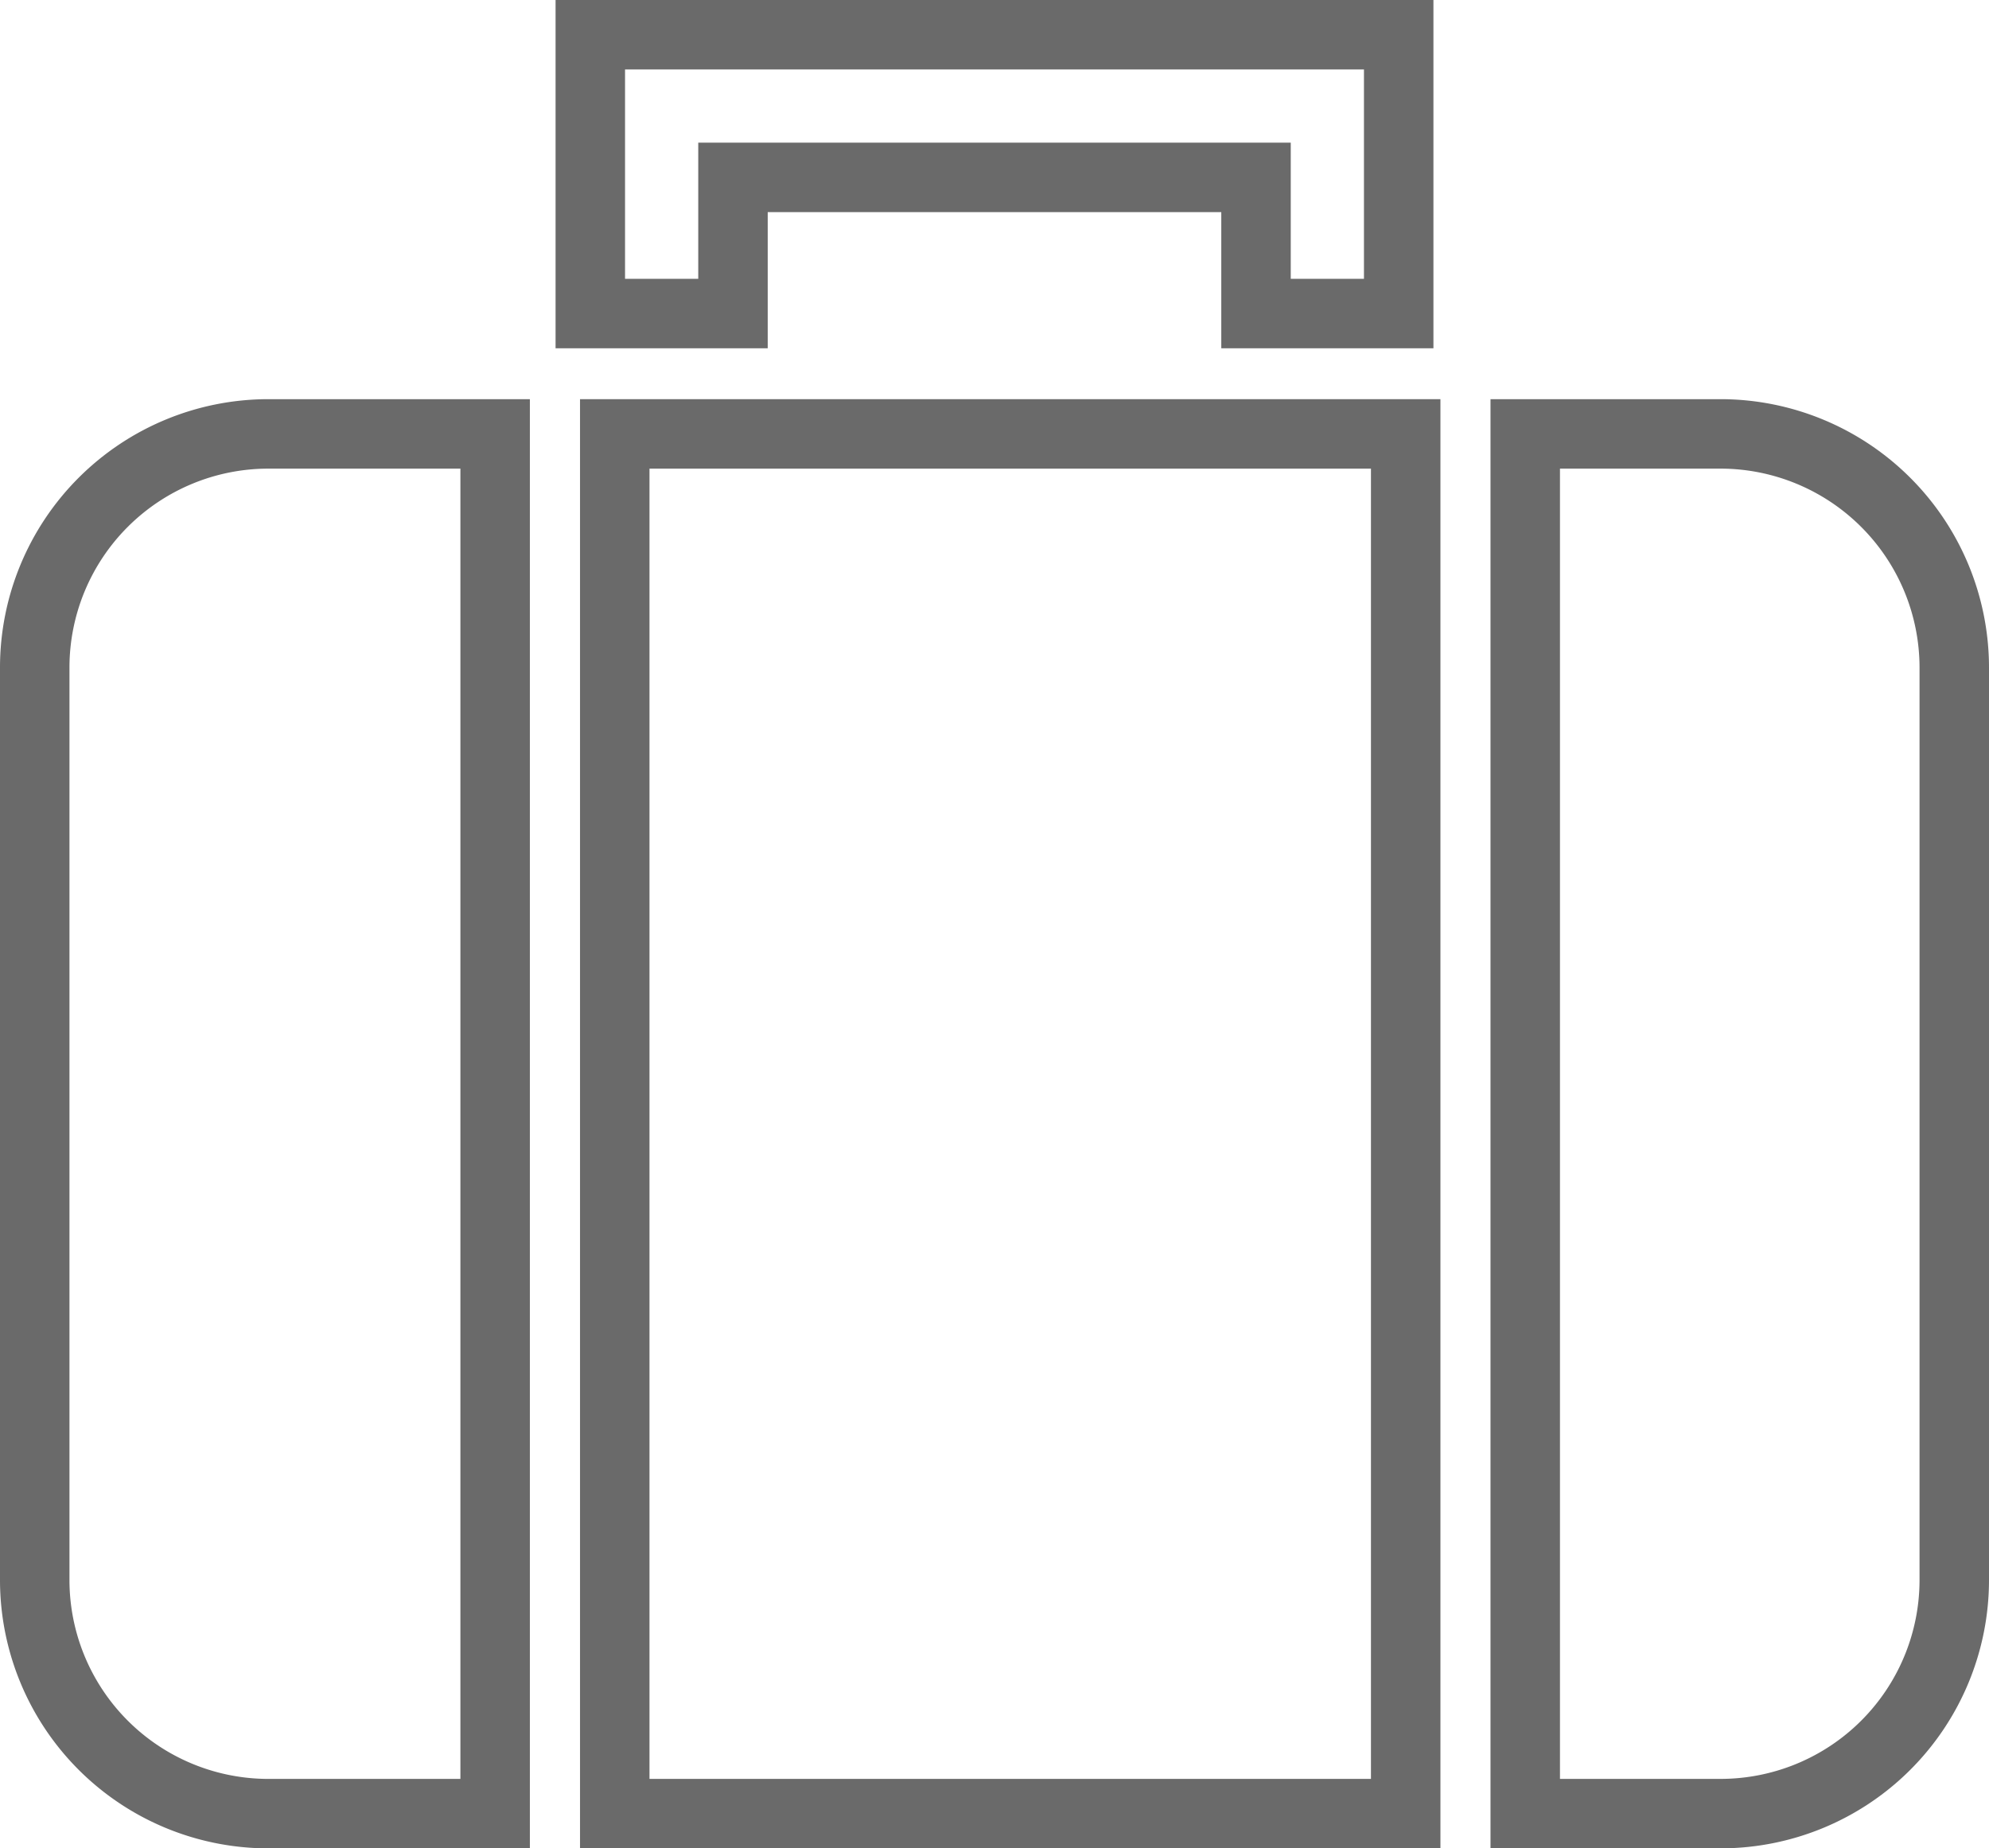
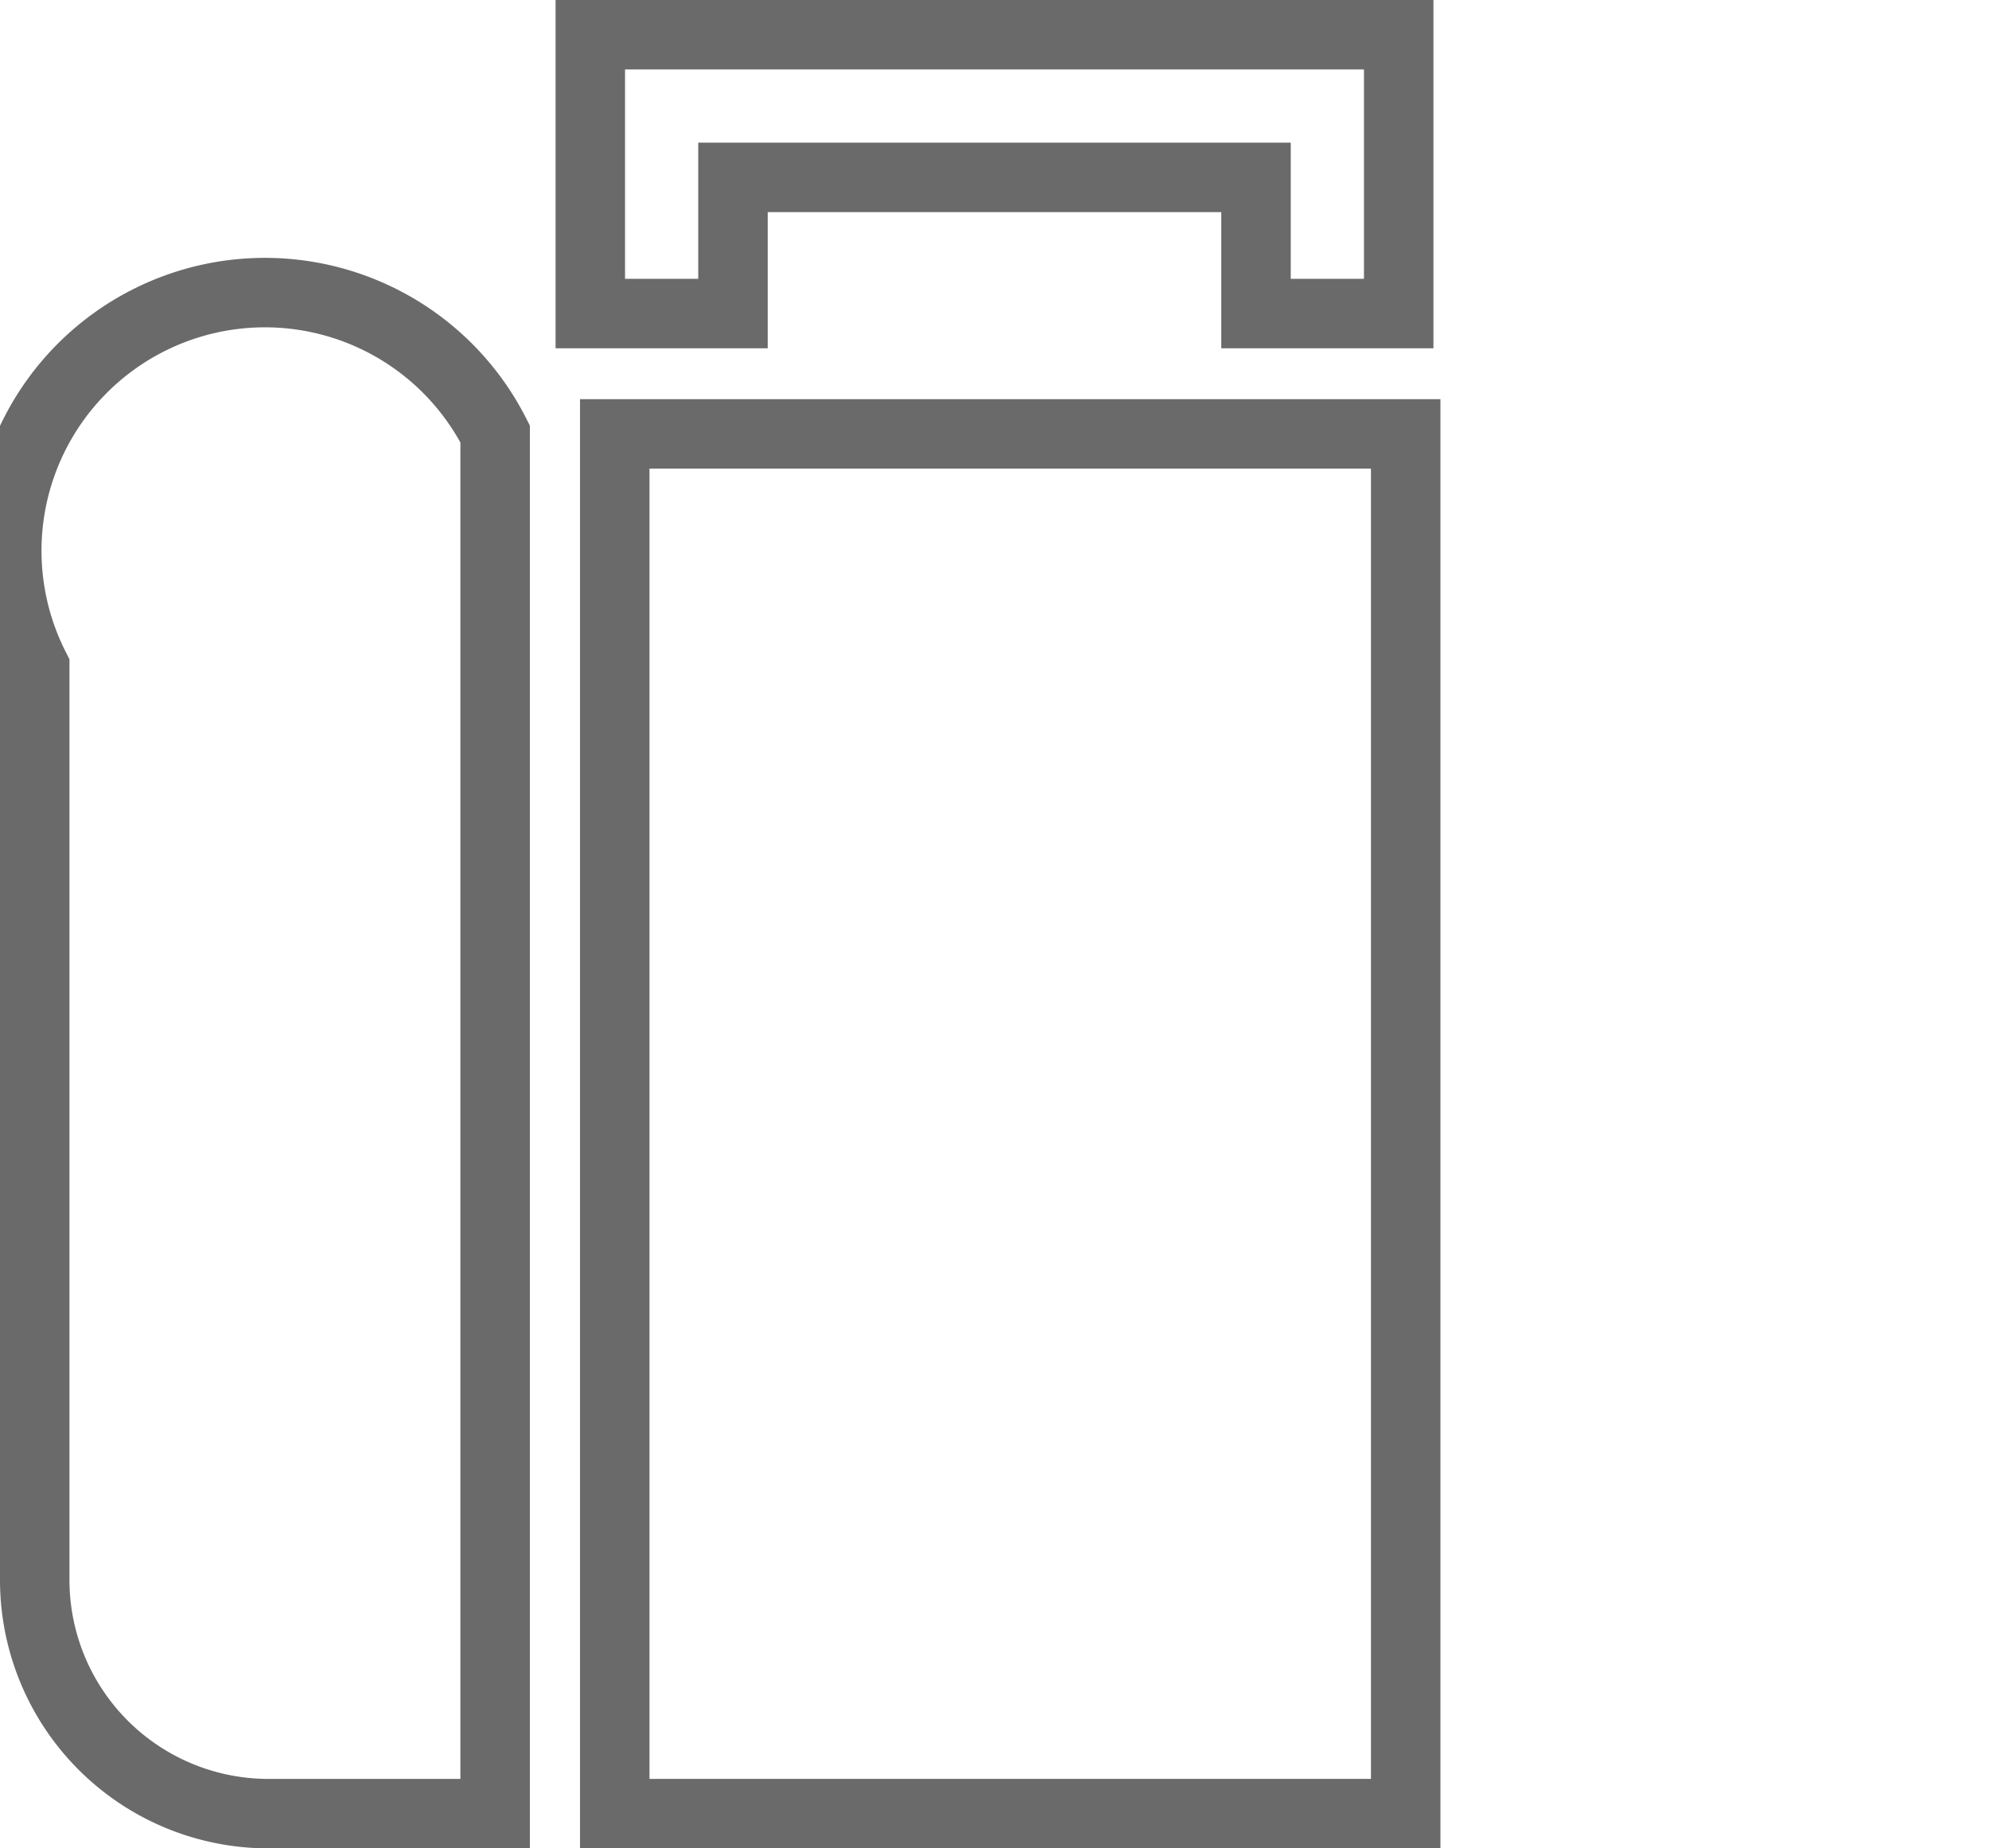
<svg xmlns="http://www.w3.org/2000/svg" width="85.901" height="79.835" viewBox="0 0 85.901 79.835">
  <g id="noun_Luggage_2745695" transform="translate(-7.05 -10.083)">
    <g id="Groupe_22" data-name="Groupe 22">
      <path id="Tracé_20" data-name="Tracé 20" d="M38.706,17.745H61.295v5.881h6.162V11.583H32.544V23.626h6.162Z" fill="none" stroke="#6a6a6a" stroke-width="3" />
-       <path id="Tracé_21" data-name="Tracé 21" d="M8.55,38.917V78.325A10.093,10.093,0,0,0,18.643,88.418h9.791V28.824H18.643A10.093,10.093,0,0,0,8.55,38.917Z" fill="none" stroke="#6a6a6a" stroke-width="3" />
+       <path id="Tracé_21" data-name="Tracé 21" d="M8.55,38.917V78.325A10.093,10.093,0,0,0,18.643,88.418h9.791V28.824A10.093,10.093,0,0,0,8.55,38.917Z" fill="none" stroke="#6a6a6a" stroke-width="3" />
      <path id="Tracé_22" data-name="Tracé 22" d="M33.6,88.417H67.759V28.824H33.6Z" fill="none" stroke="#6a6a6a" stroke-width="3" />
-       <path id="Tracé_23" data-name="Tracé 23" d="M81.358,28.824H72.922V88.417h8.436A10.093,10.093,0,0,0,91.451,78.325V38.917A10.1,10.1,0,0,0,81.358,28.824Z" fill="none" stroke="#6a6a6a" stroke-width="3" />
    </g>
  </g>
</svg>